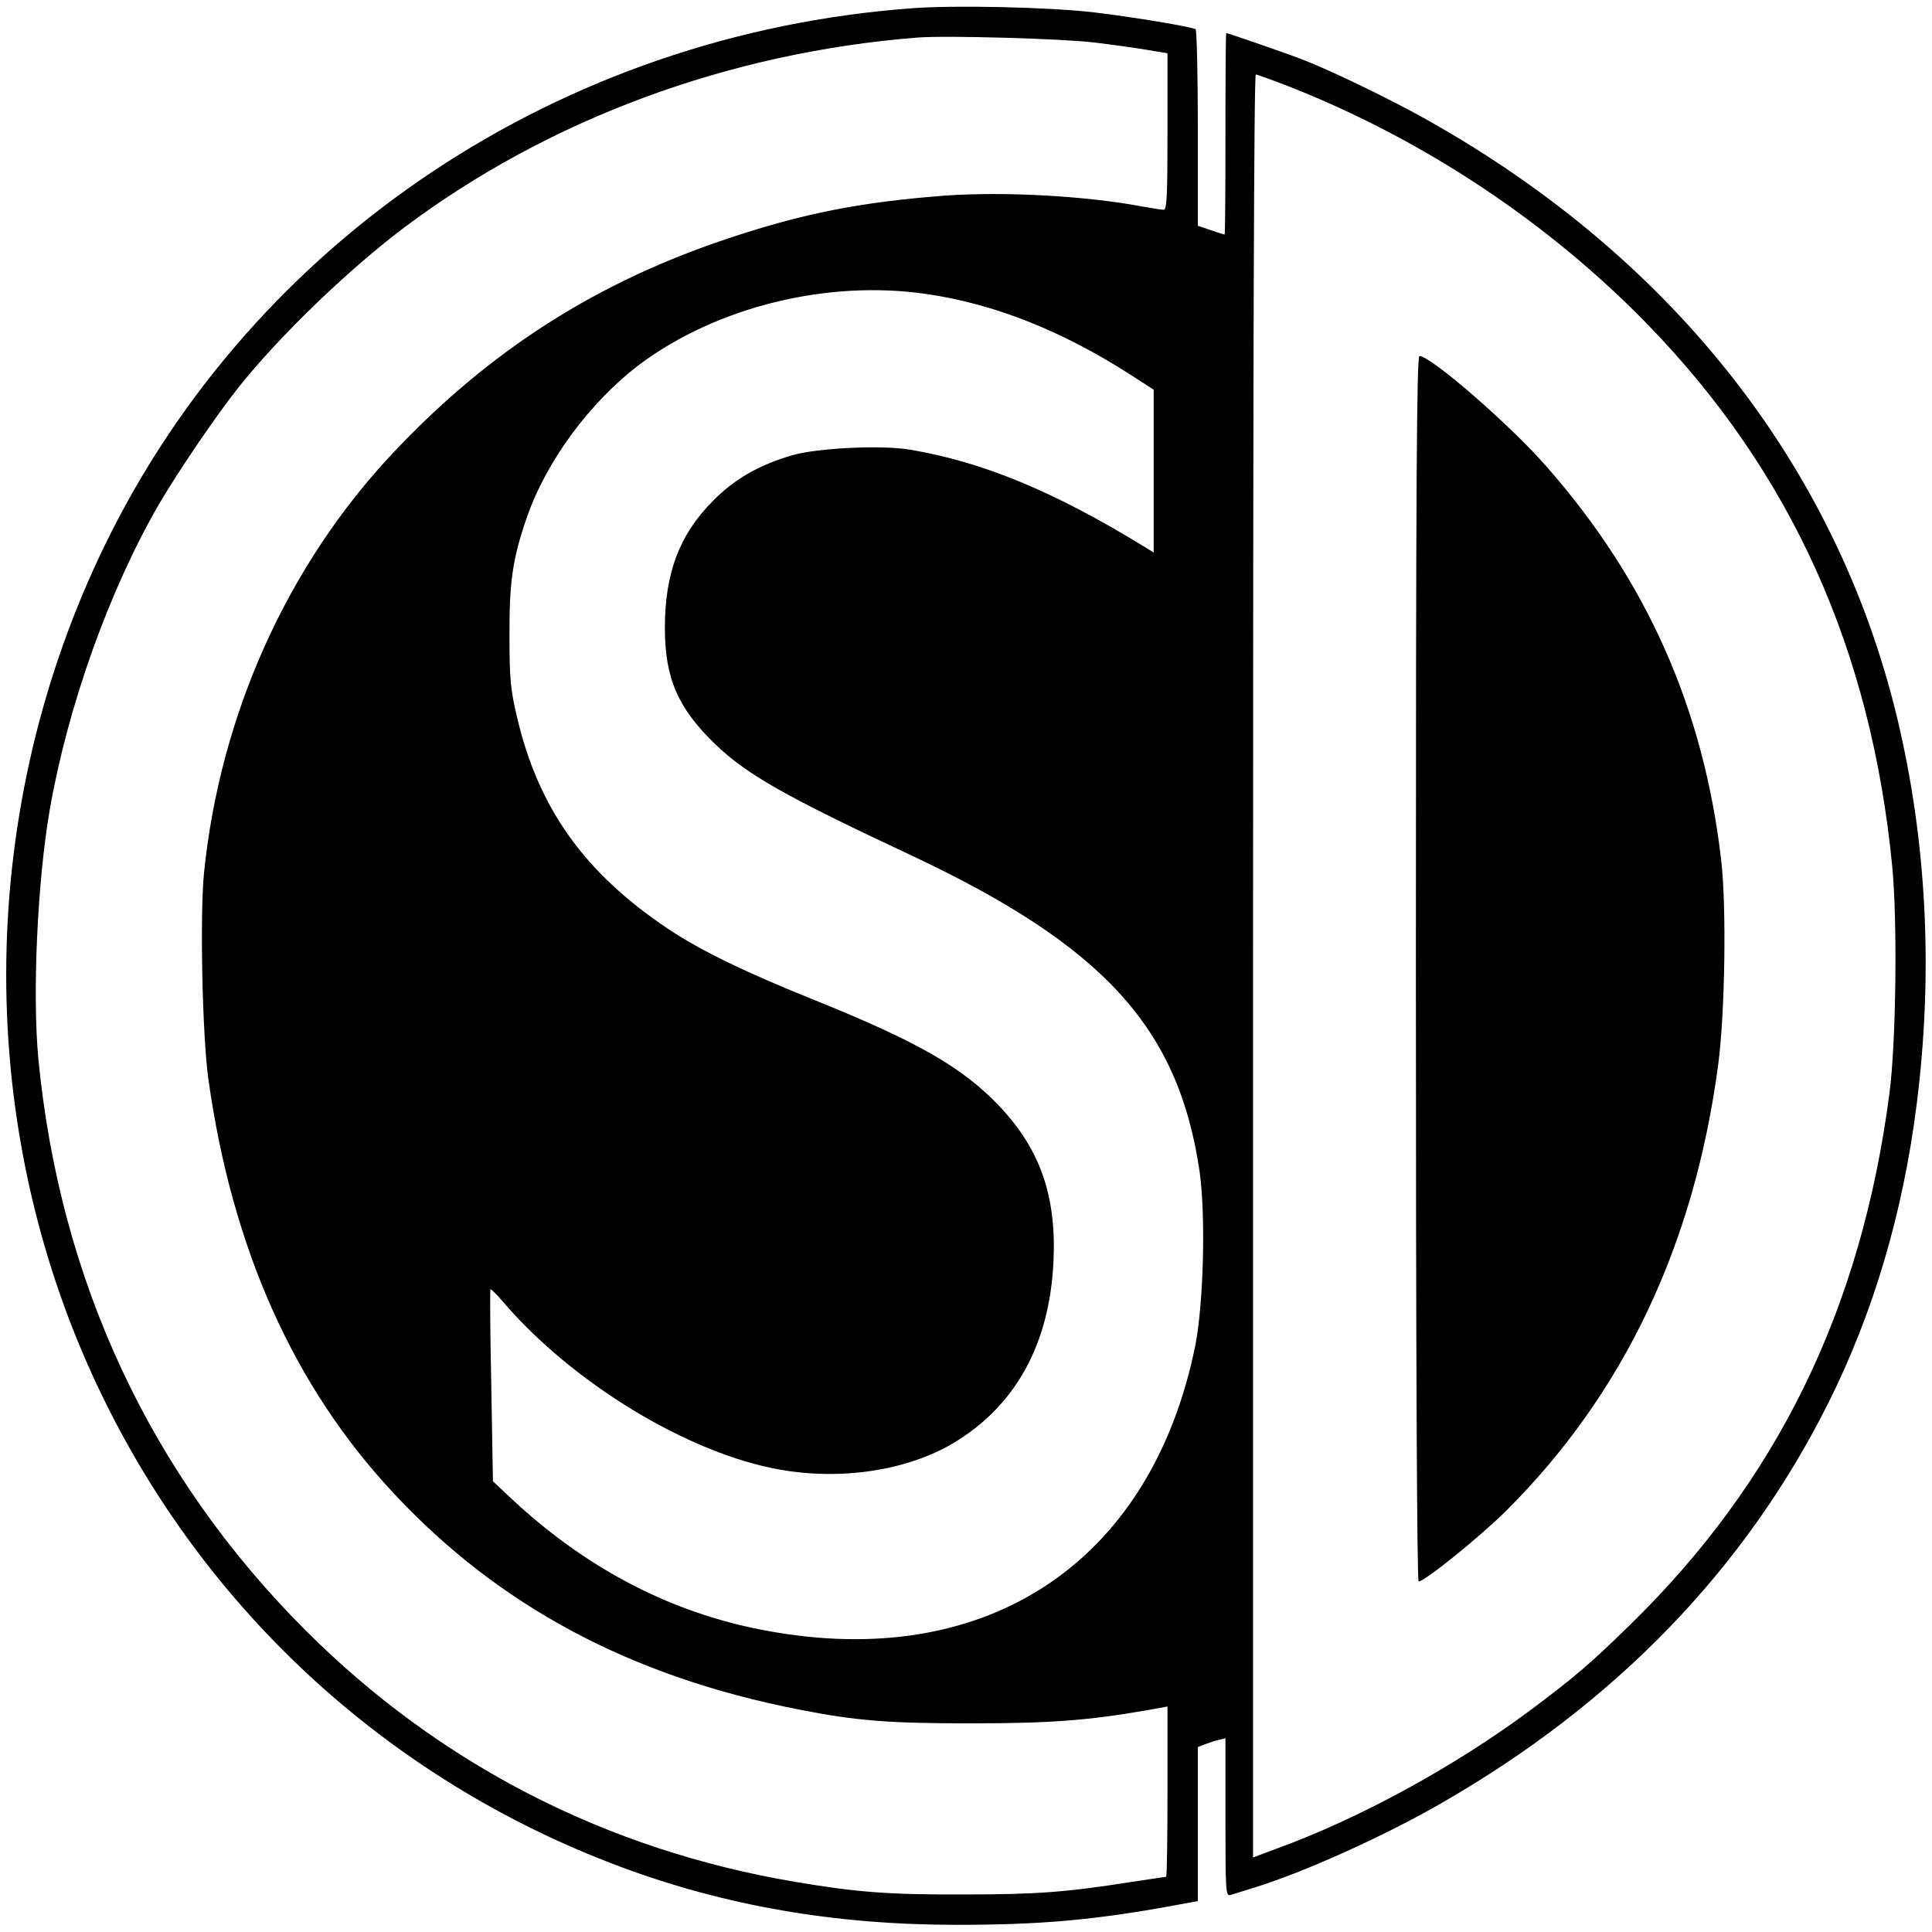
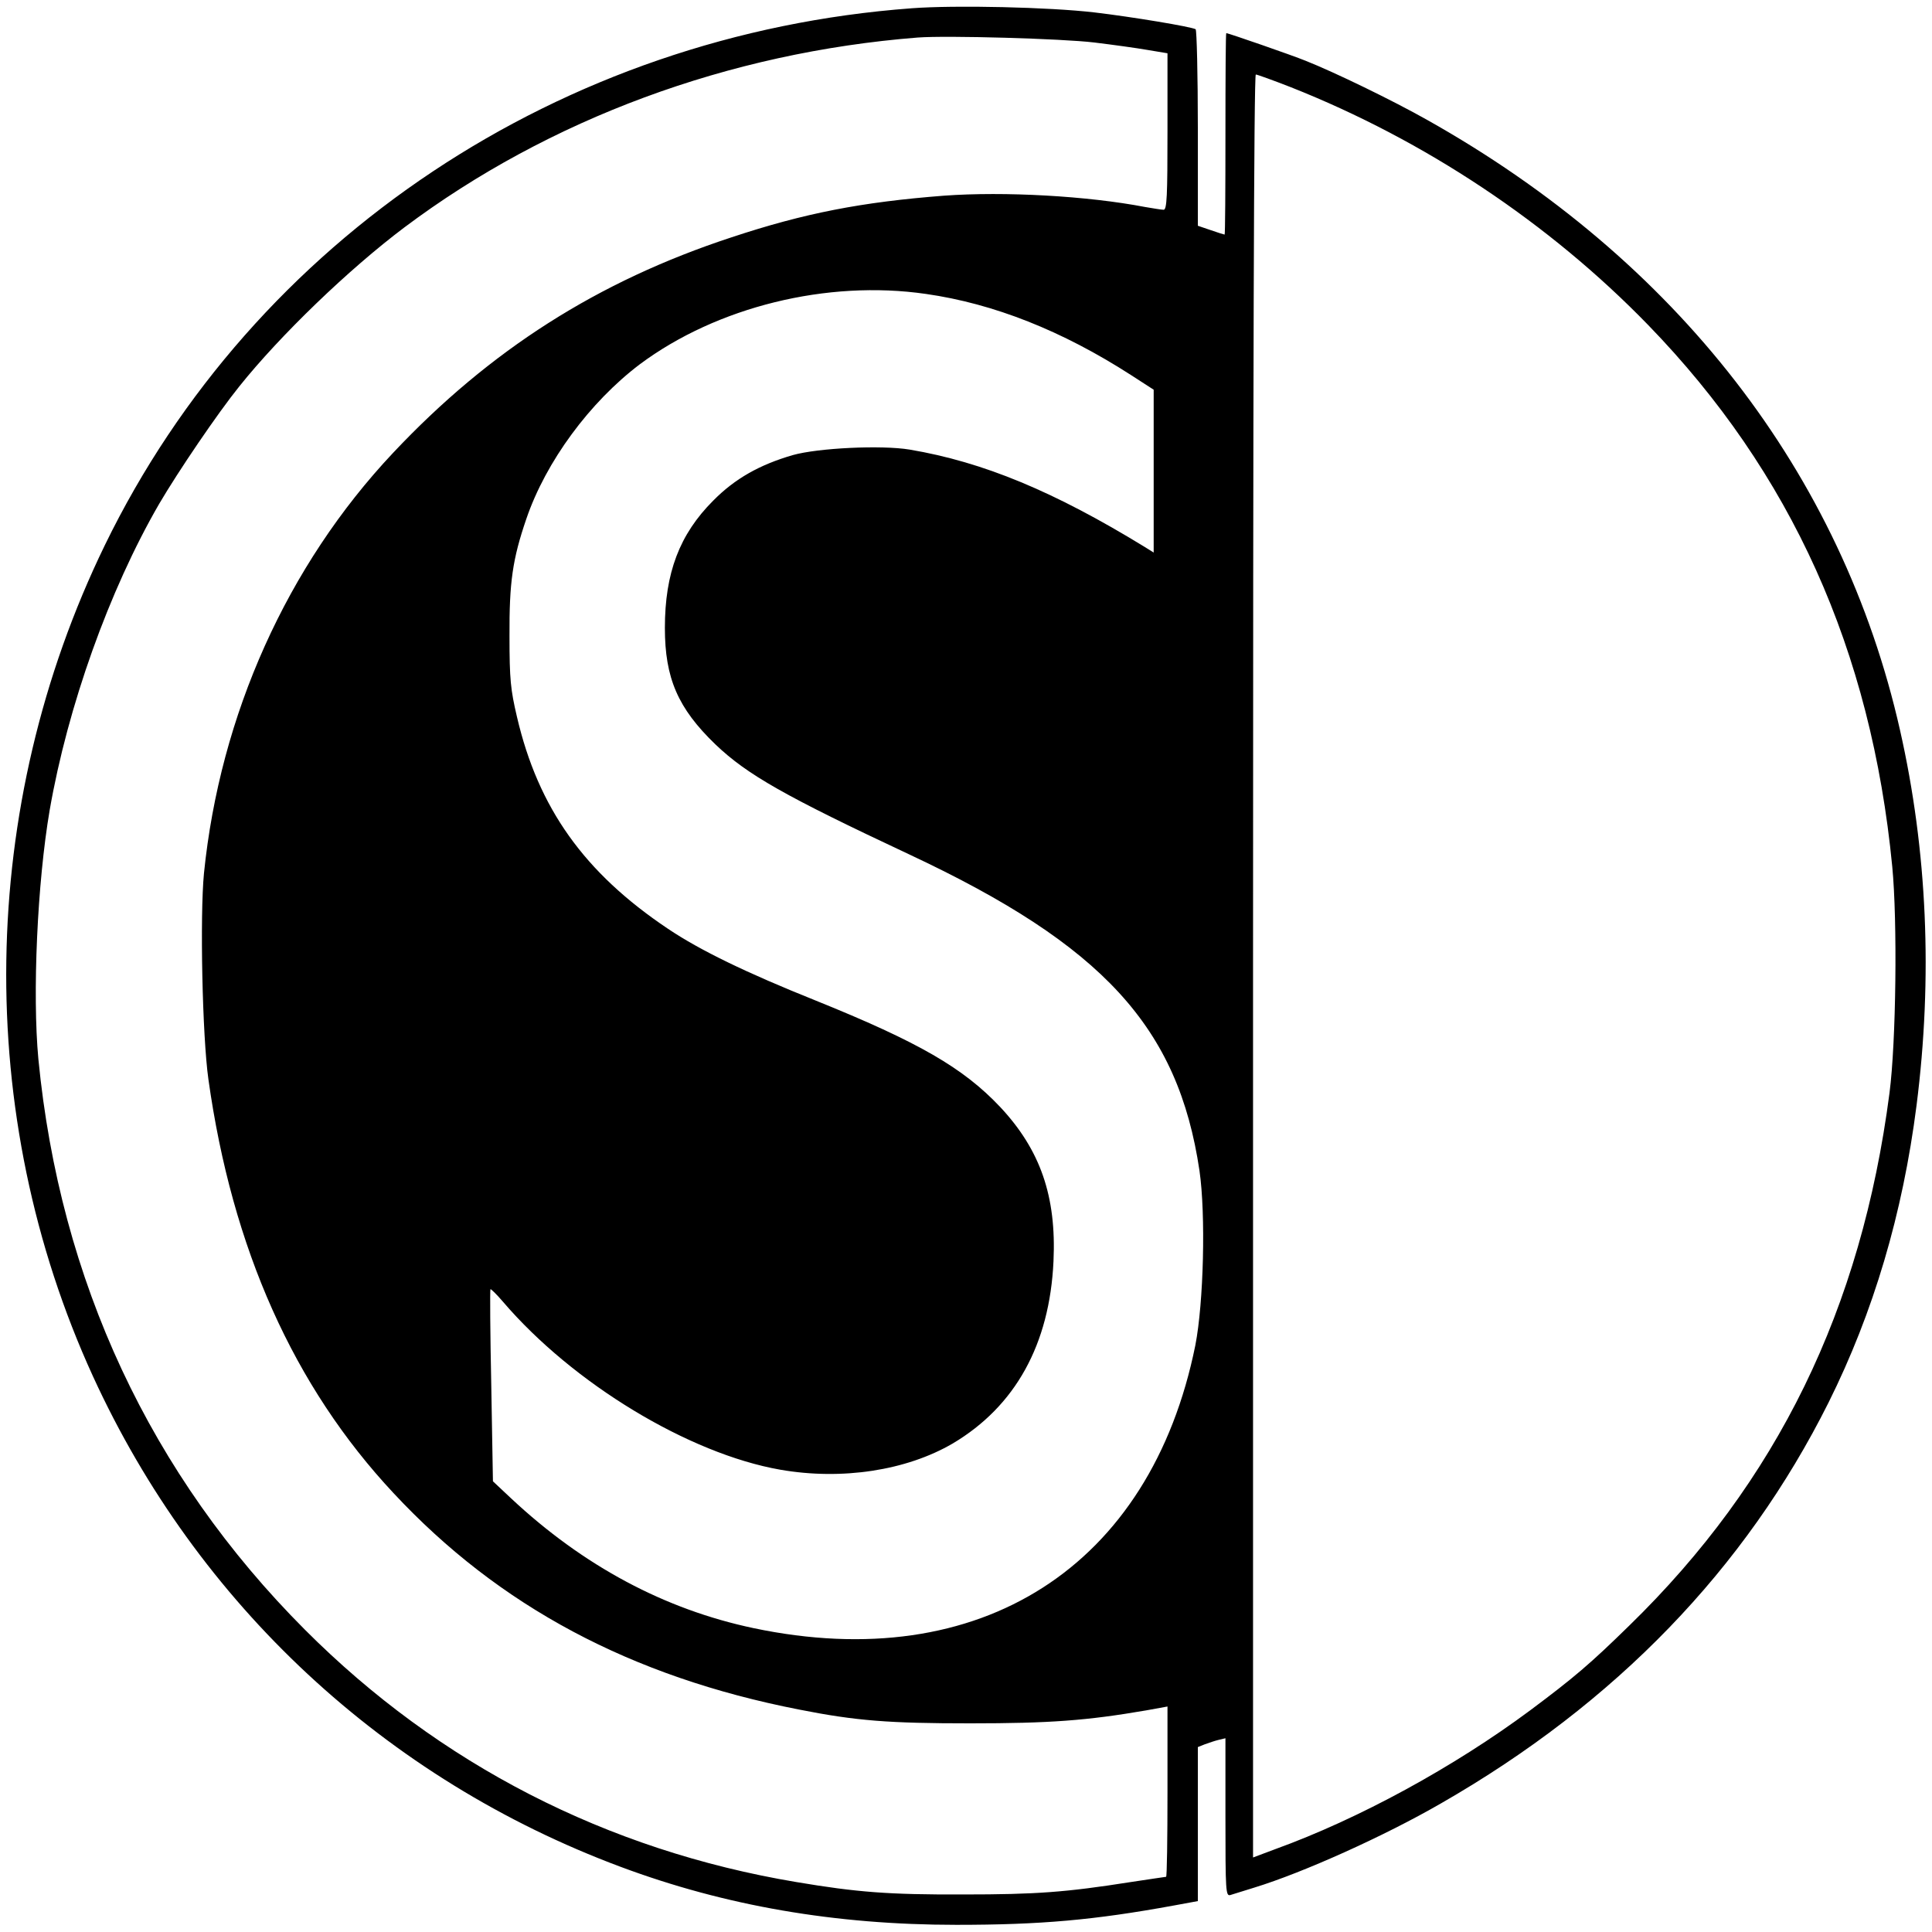
<svg xmlns="http://www.w3.org/2000/svg" version="1.0" width="700pt" height="700pt" viewBox="0 0 700 700" preserveAspectRatio="xMidYMid meet">
  <g transform="translate(0,700) scale(0.1,-0.1)" fill="#000000" stroke="none">
    <path d="M3303 6970 c-1270 -94 -2383 -835 -2923 -1945 -461 -948 -477 -2064 -43 -3012 378 -825 1059 -1459 1912 -1777 378 -141 776 -210 1216 -210 305 0 498 17 788 70 l87 16 0 279 0 279 25 10 c14 5 37 13 50 16 l25 6 0 -287 c0 -268 1 -286 18 -281 9 3 49 15 87 27 176 54 470 186 676 305 633 363 1103 850 1404 1452 163 327 269 685 319 1077 59 464 39 923 -60 1360 -210 930 -809 1703 -1714 2211 -124 70 -334 172 -440 214 -49 20 -280 100 -287 100 -2 0 -3 -164 -3 -365 0 -201 -1 -365 -3 -365 -2 0 -24 7 -50 16 l-47 16 0 353 c0 195 -4 356 -8 359 -15 9 -231 45 -367 61 -163 19 -501 27 -662 15z m662 -124 c66 -8 153 -20 193 -27 l72 -12 0 -283 c0 -233 -2 -284 -14 -284 -7 0 -38 5 -67 10 -208 40 -509 57 -729 41 -297 -23 -505 -63 -770 -151 -484 -159 -875 -408 -1226 -781 -384 -408 -627 -950 -685 -1523 -15 -155 -6 -589 16 -746 86 -614 309 -1113 671 -1500 382 -410 860 -665 1469 -784 207 -41 326 -50 620 -50 289 0 423 10 638 47 l77 14 0 -308 c0 -170 -2 -309 -5 -309 -3 0 -60 -9 -128 -19 -235 -37 -342 -45 -607 -45 -270 -1 -385 8 -605 45 -687 115 -1294 427 -1780 914 -560 561 -888 1264 -966 2068 -22 235 -4 639 41 902 65 374 215 796 397 1110 68 116 211 327 290 425 148 185 396 424 598 576 524 393 1176 634 1860 688 105 8 525 -4 640 -18z m712 -162 c485 -192 936 -492 1295 -862 518 -534 808 -1177 884 -1962 19 -197 14 -635 -10 -820 -102 -784 -407 -1408 -943 -1930 -142 -139 -201 -189 -359 -307 -276 -205 -620 -393 -924 -503 l-80 -30 0 3230 c0 2106 3 3230 10 3230 5 0 63 -21 127 -46z m-1322 -749 c245 -35 493 -133 743 -294 l82 -53 0 -295 0 -295 -32 20 c-328 201 -585 308 -852 353 -102 17 -332 6 -424 -20 -120 -35 -209 -85 -288 -165 -122 -122 -175 -262 -175 -461 0 -182 47 -291 183 -422 115 -110 253 -188 703 -399 702 -329 974 -626 1051 -1146 23 -159 15 -478 -15 -632 -162 -803 -779 -1198 -1601 -1025 -322 68 -616 225 -878 470 l-66 62 -6 346 c-4 190 -5 348 -3 350 1 2 22 -18 45 -45 254 -297 674 -551 1005 -609 224 -39 457 -3 625 95 227 135 351 359 365 660 11 236 -48 404 -193 559 -134 142 -295 235 -669 386 -252 101 -419 182 -535 260 -303 203 -470 437 -547 768 -23 98 -27 135 -27 292 -1 195 11 279 61 425 71 208 230 423 411 560 279 208 679 307 1037 255z" />
-     <path d="M5130 3490 c0 -1407 4 -2220 10 -2220 22 0 222 162 316 255 426 424 682 962 769 1615 25 185 31 577 11 745 -64 550 -270 1012 -633 1425 -133 152 -419 400 -460 400 -10 0 -13 -451 -13 -2220z" />
  </g>
</svg>